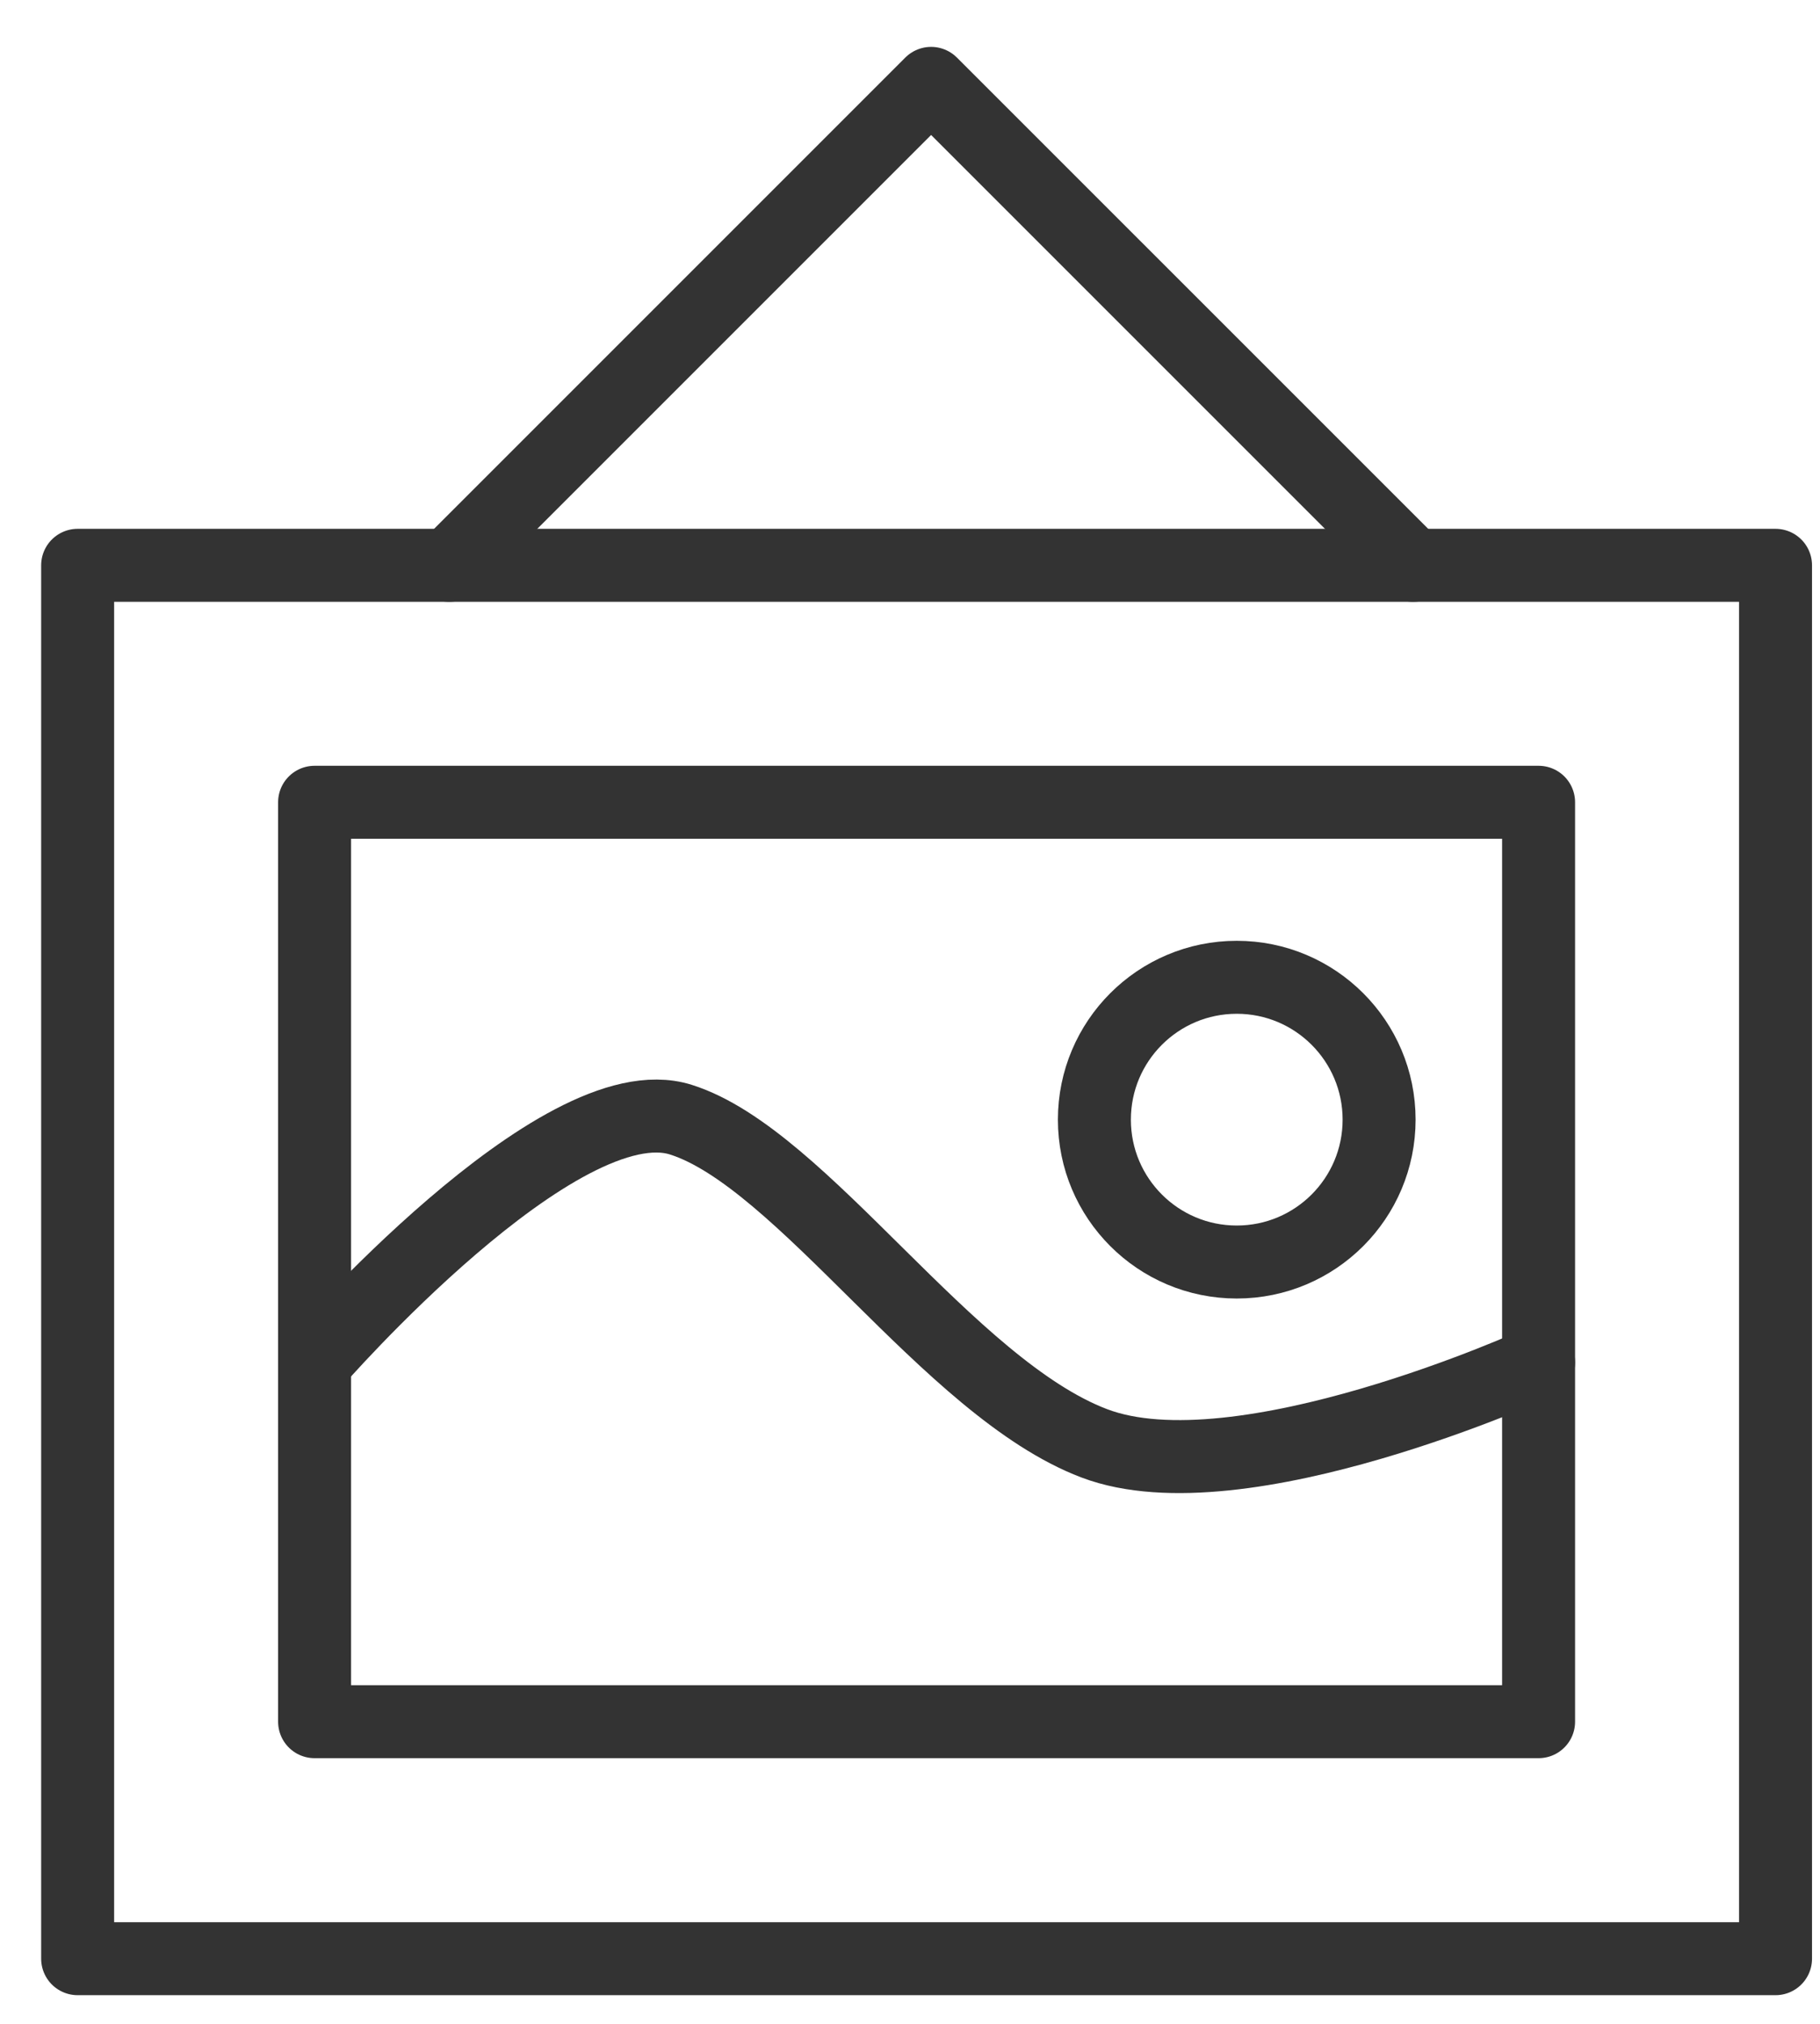
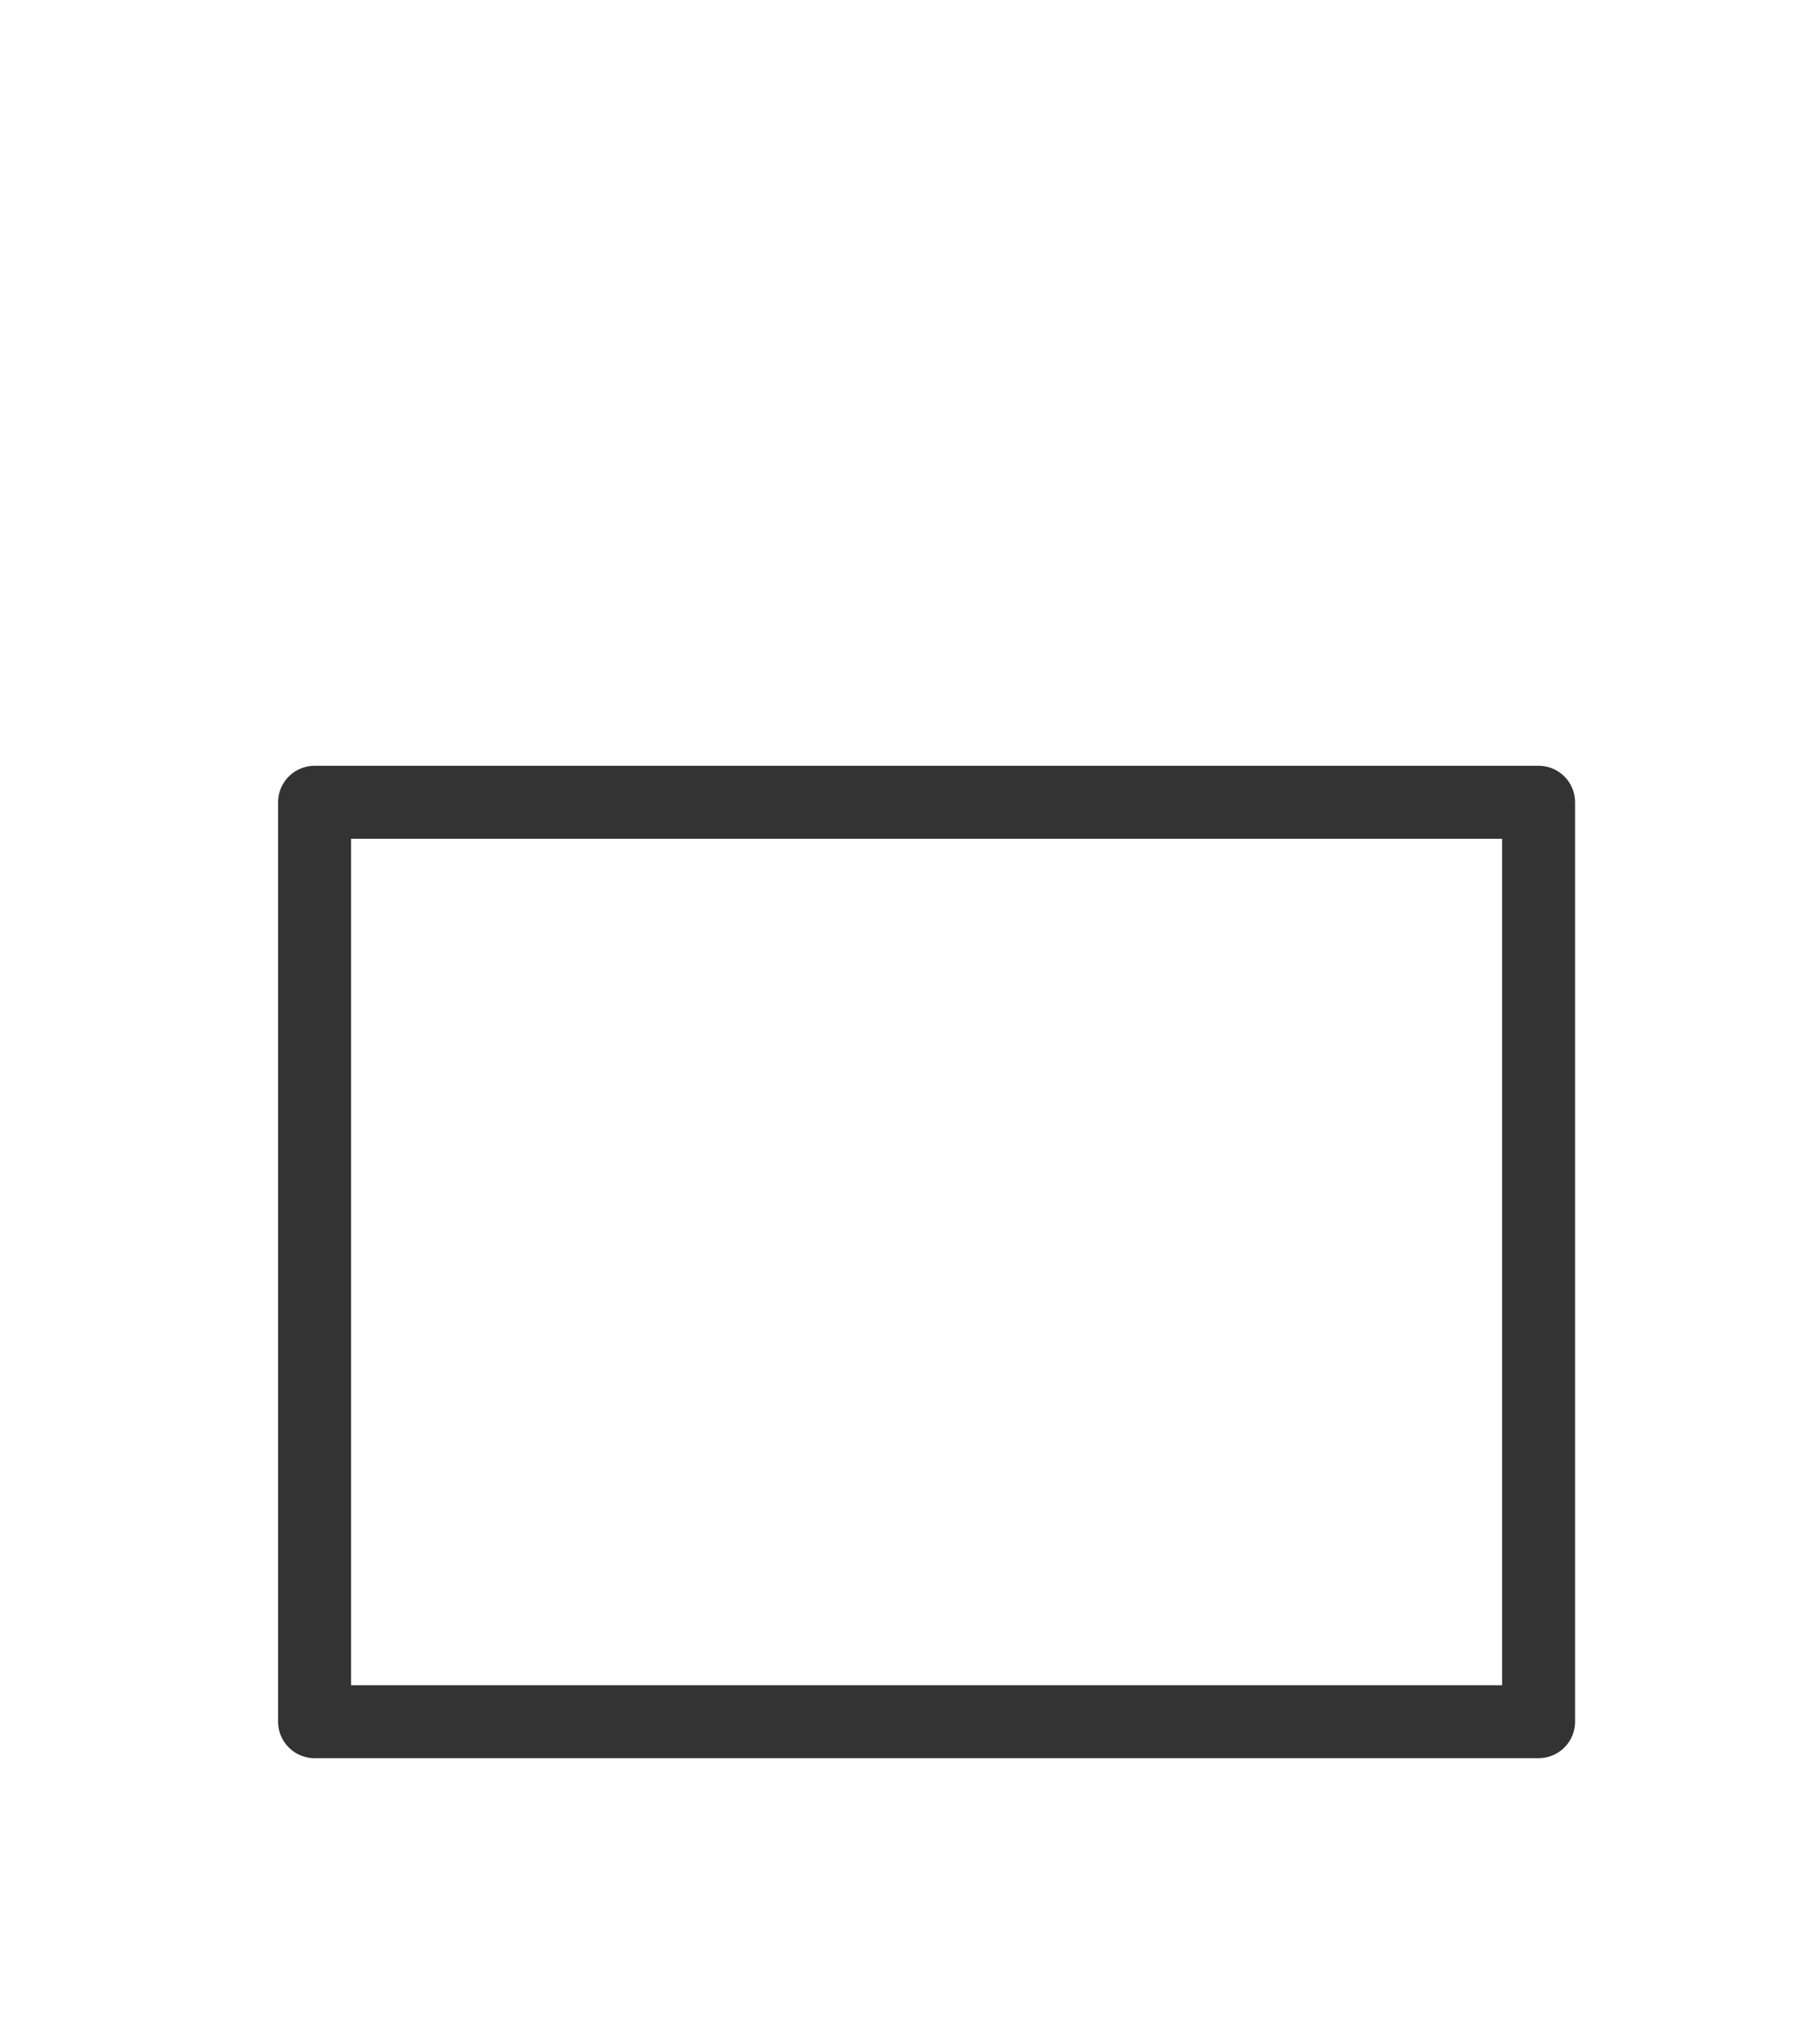
<svg xmlns="http://www.w3.org/2000/svg" xmlns:ns1="http://sodipodi.sourceforge.net/DTD/sodipodi-0.dtd" xmlns:ns2="http://www.inkscape.org/namespaces/inkscape" version="1.1" id="svg2" xml:space="preserve" width="49.865" height="55.44" viewBox="0 0 49.865 55.44" ns1:docname="obraz-b.svg" ns2:version="1.2.2 (1:1.2.2+202212051552+b0a8486541)">
  <defs id="defs6">
    <clipPath clipPathUnits="userSpaceOnUse" id="clipPath18">
-       <path d="M 0,41.042 H 37.398 V 0 H 0 Z" id="path16" />
-     </clipPath>
+       </clipPath>
    <clipPath clipPathUnits="userSpaceOnUse" id="clipPath30">
-       <path d="M 0,41.042 H 37.398 V 0 H 0 Z" id="path28" />
-     </clipPath>
+       </clipPath>
  </defs>
  <ns1:namedview pagecolor="#ffffff" bordercolor="#666666" borderopacity="1" objecttolerance="10" gridtolerance="10" guidetolerance="10" ns2:pageopacity="0" ns2:pageshadow="2" ns2:window-width="1387" ns2:window-height="849" id="namedview4" ns2:showpageshadow="2" ns2:pagecheckerboard="0" ns2:deskcolor="#d1d1d1" showgrid="false" ns2:zoom="2.8284272" ns2:cx="-14.142135" ns2:cy="57.098871" ns2:window-x="1967" ns2:window-y="590" ns2:window-maximized="0" ns2:current-layer="g10" />
  <g id="g10" ns2:groupmode="layer" ns2:label="obraz" transform="matrix(1.333,0,0,-1.333,0,54.723)">
    <g id="g12" style="stroke-width:1.5;stroke-dasharray:none" transform="translate(0.346,-0.453)">
      <g id="g14" clip-path="url(#clipPath18)" style="stroke-width:1.5;stroke-dasharray:none">
-         <path d="M 1.25,29.887 H 36.148 V 1.25 H 1.25 Z" style="fill:none;stroke:#333333;stroke-width:1.5;stroke-linecap:round;stroke-linejoin:round;stroke-miterlimit:10;stroke-dasharray:none;stroke-opacity:1" id="path20" />
-       </g>
+         </g>
    </g>
    <path d="M 6.466,24.564 H 31.624 V 5.668 H 6.466 Z" style="fill:none;stroke:#333333;stroke-width:1.5;stroke-linecap:round;stroke-linejoin:round;stroke-miterlimit:10;stroke-dasharray:none;stroke-opacity:1" id="path22" />
    <g id="g24" style="stroke-width:1.5;stroke-dasharray:none" transform="translate(0.346,-0.453)">
      <g id="g26" clip-path="url(#clipPath30)" style="stroke-width:1.5;stroke-dasharray:none">
        <g id="g32" transform="translate(8.887,29.887)" style="stroke-width:1.5;stroke-dasharray:none">
          <path d="M 0,0 9.905,9.905 19.811,0" style="fill:none;stroke:#333333;stroke-width:1.5;stroke-linecap:round;stroke-linejoin:round;stroke-miterlimit:10;stroke-dasharray:none;stroke-opacity:1" id="path34" />
        </g>
        <g id="g36" transform="translate(28,18.494)" style="stroke-width:1.5;stroke-dasharray:none">
          <path d="m 0,0 c 0,-1.616 -1.31,-2.926 -2.926,-2.926 -1.616,0 -2.926,1.31 -2.926,2.926 0,1.616 1.31,2.926 2.926,2.926 C -1.31,2.926 0,1.616 0,0 Z" style="fill:none;stroke:#333333;stroke-width:1.5;stroke-linecap:round;stroke-linejoin:round;stroke-miterlimit:10;stroke-dasharray:none;stroke-opacity:1" id="path38" />
        </g>
        <g id="g40" transform="translate(6.12,13.503)" style="stroke-width:1.5;stroke-dasharray:none">
-           <path d="m 0,0 c 0,0 5.028,5.781 7.528,4.991 2.5,-0.79 5.5,-5.516 8.5,-6.653 3,-1.137 9.13,1.662 9.13,1.662" style="fill:none;stroke:#333333;stroke-width:1.5;stroke-linecap:round;stroke-linejoin:round;stroke-miterlimit:10;stroke-dasharray:none;stroke-opacity:1" id="path42" />
-         </g>
+           </g>
      </g>
    </g>
  </g>
</svg>